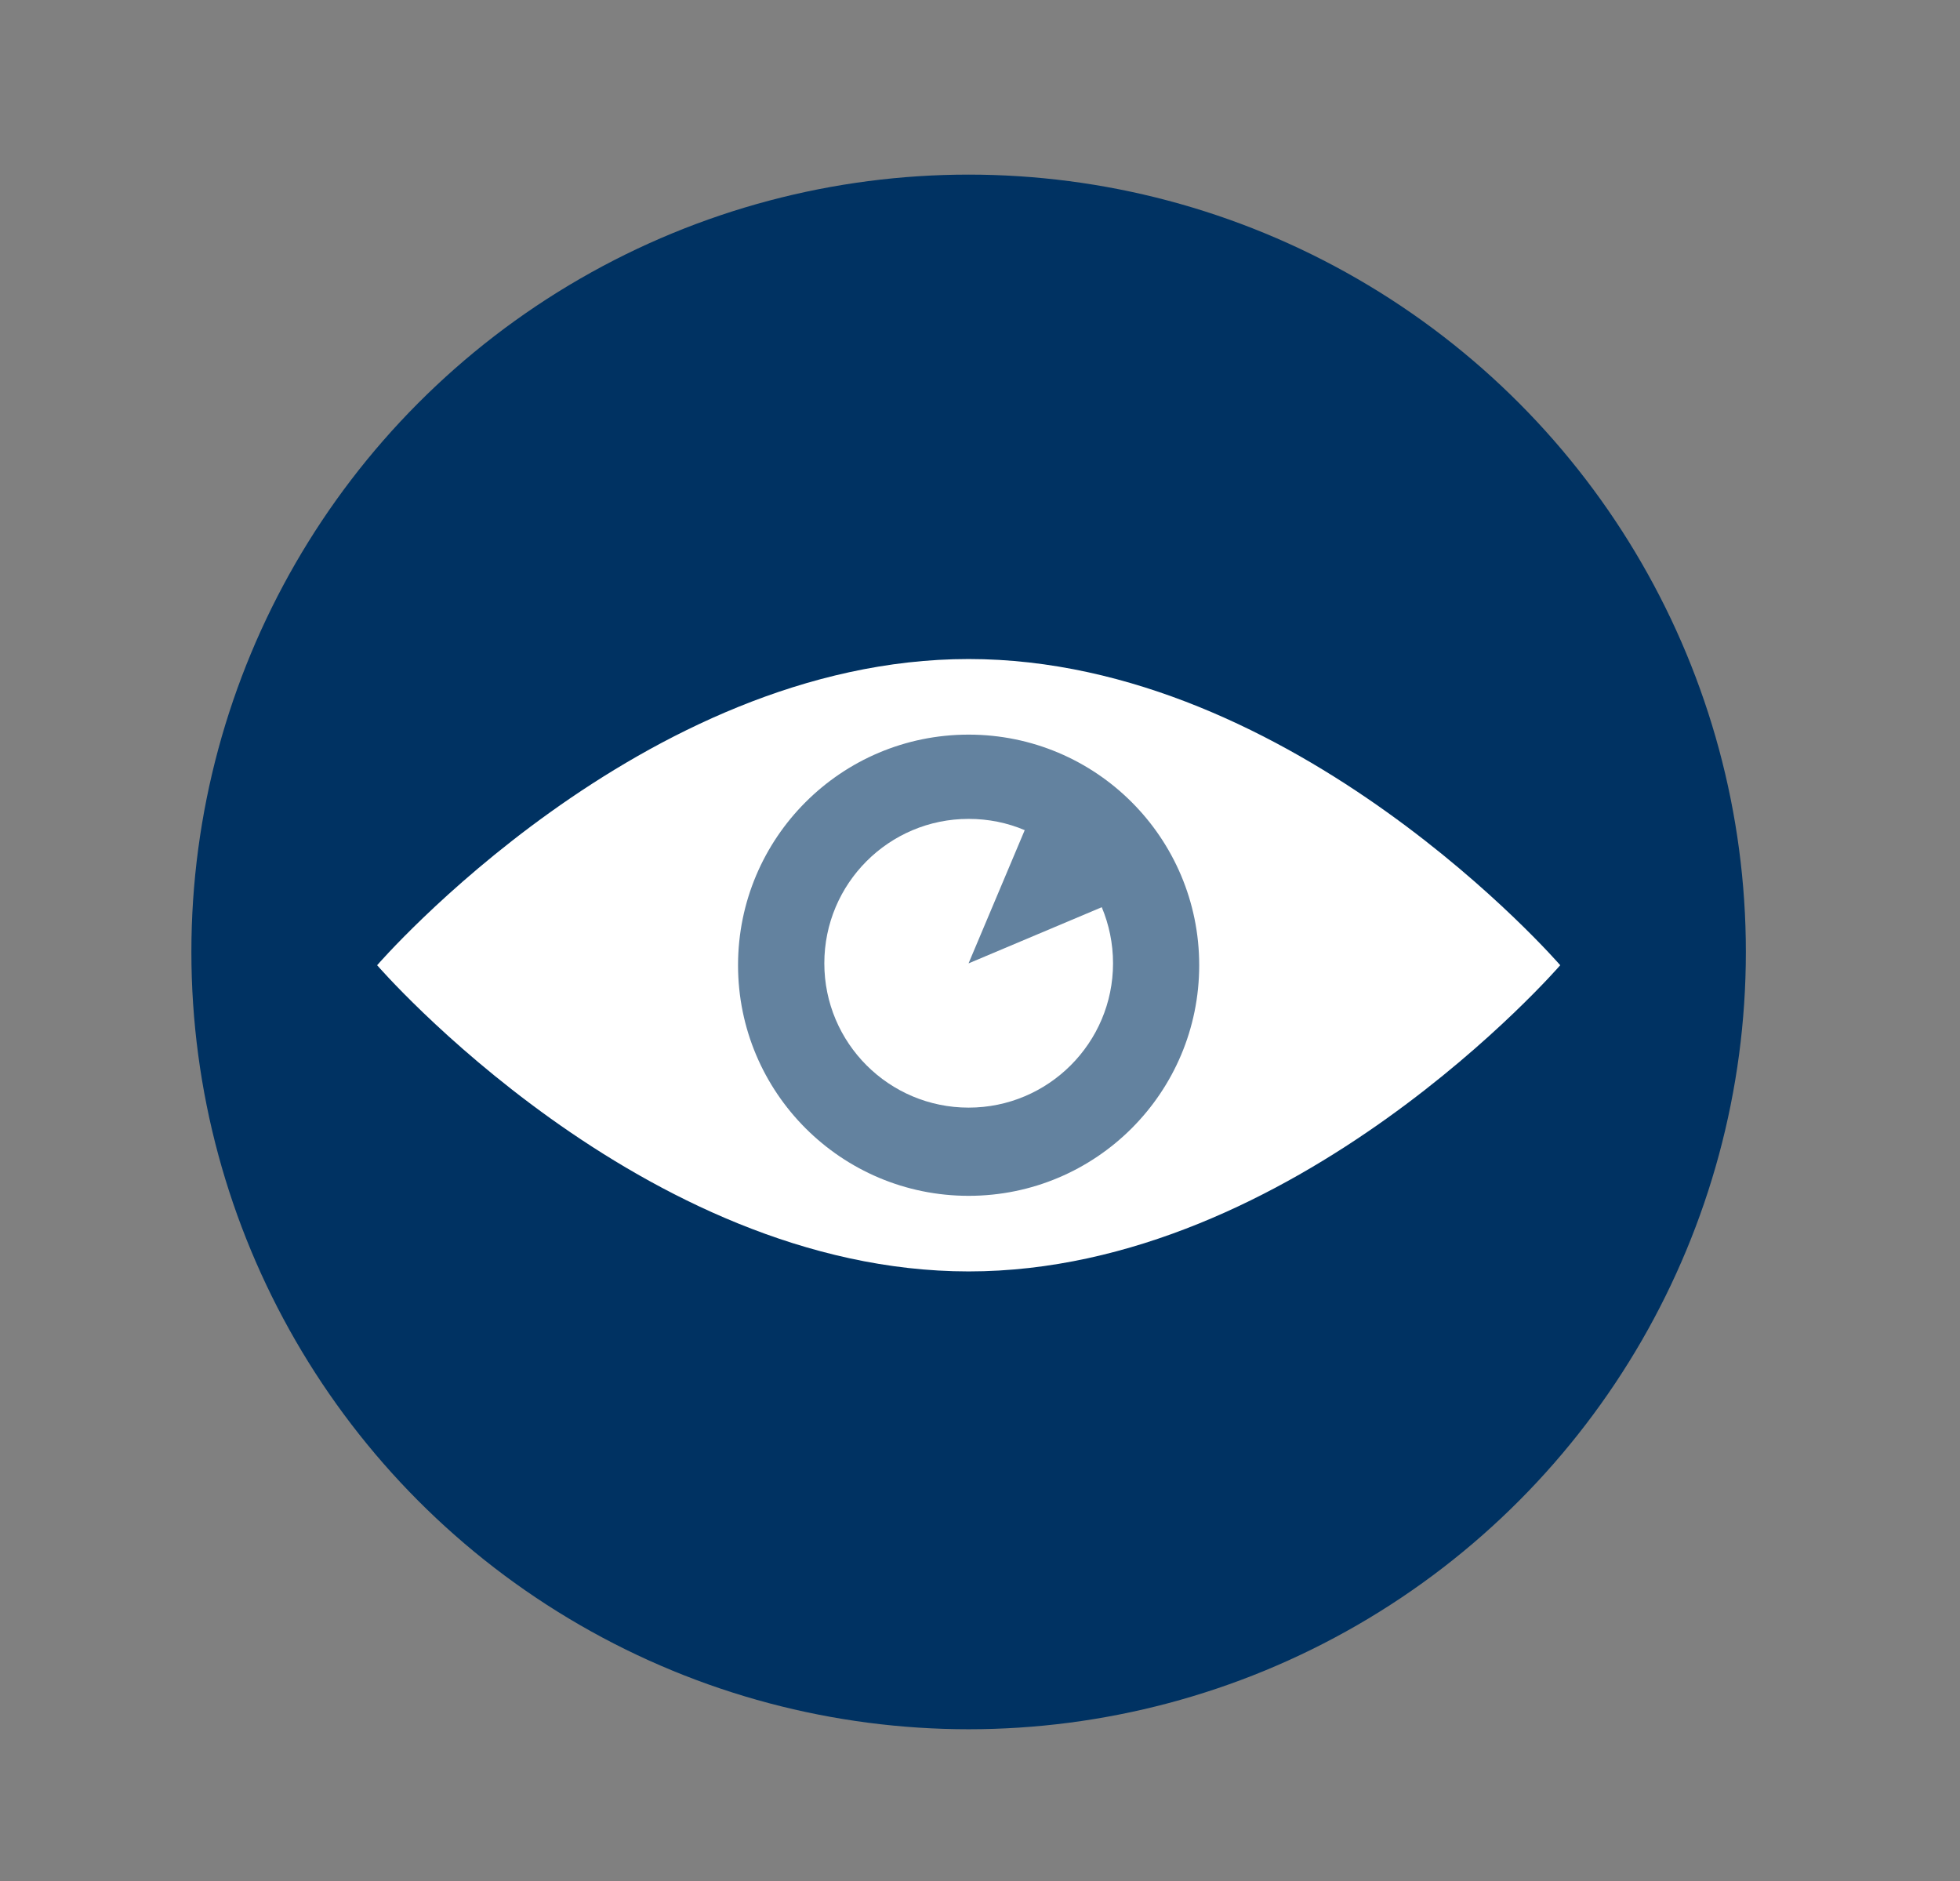
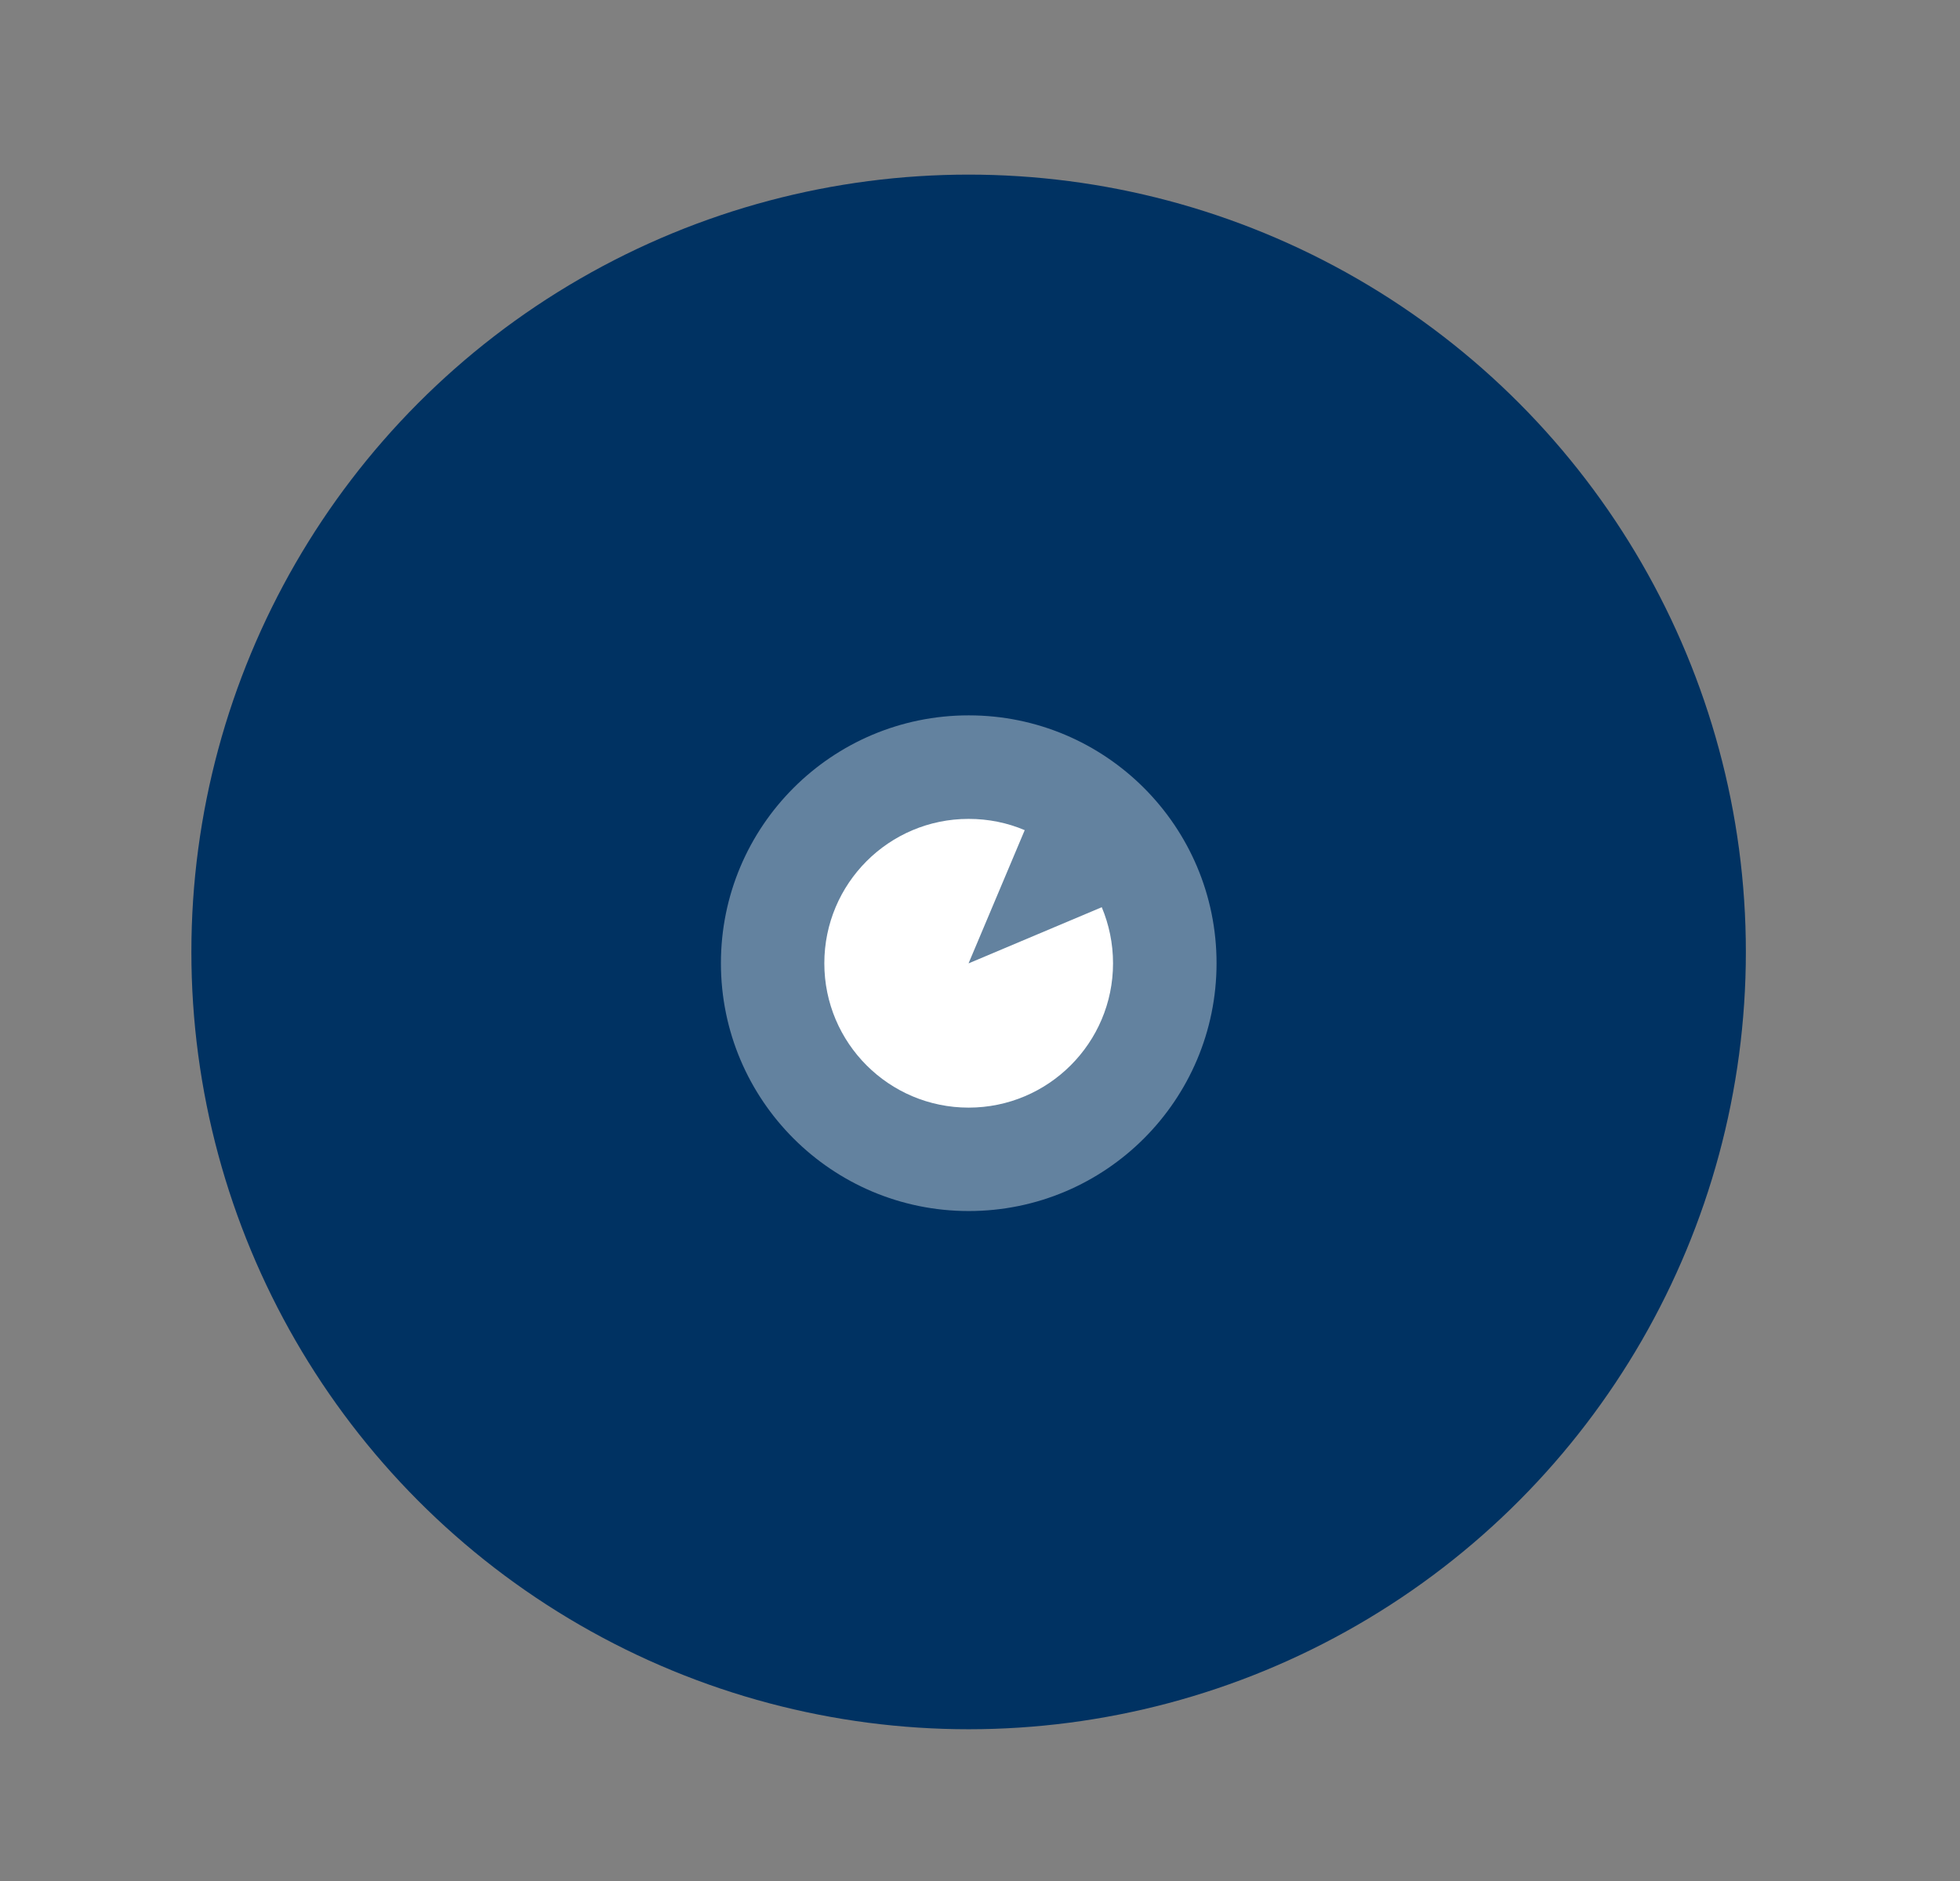
<svg xmlns="http://www.w3.org/2000/svg" id="Layer_1" viewBox="0 0 174 167">
  <rect x="0" y="0" width="174" height="167" fill="#808080" stroke="none" />
  <defs>
    <style>
      .cls-1 {
        fill: #003262;
      }

      .cls-2 {
        opacity: .39;
      }

      .cls-2, .cls-3 {
        fill: #fff;
      }
    </style>
  </defs>
  <circle class="cls-1" cx="85.99" cy="84.5" r="69" />
  <g>
    <circle class="cls-2" cx="86" cy="85.5" r="22" />
    <g>
-       <path class="cls-3" d="M85.99,58.5c-29,0-52.51,27.18-52.51,27.18,0,0,23.51,27.18,52.51,27.18s52.52-27.18,52.52-27.18c0,0-23.51-27.18-52.52-27.18ZM85.99,106.15c-11.3,0-20.47-9.16-20.47-20.47s9.16-20.47,20.47-20.47,20.47,9.16,20.47,20.47-9.16,20.47-20.47,20.47Z" />
      <path class="cls-3" d="M85.99,85.5l4.98-11.81c-1.53-.65-3.21-1-4.98-1-7.08,0-12.81,5.74-12.81,12.82s5.74,12.81,12.81,12.81,12.82-5.74,12.82-12.81c0-1.77-.36-3.45-1-4.98l-11.81,4.98Z" />
    </g>
  </g>
</svg>